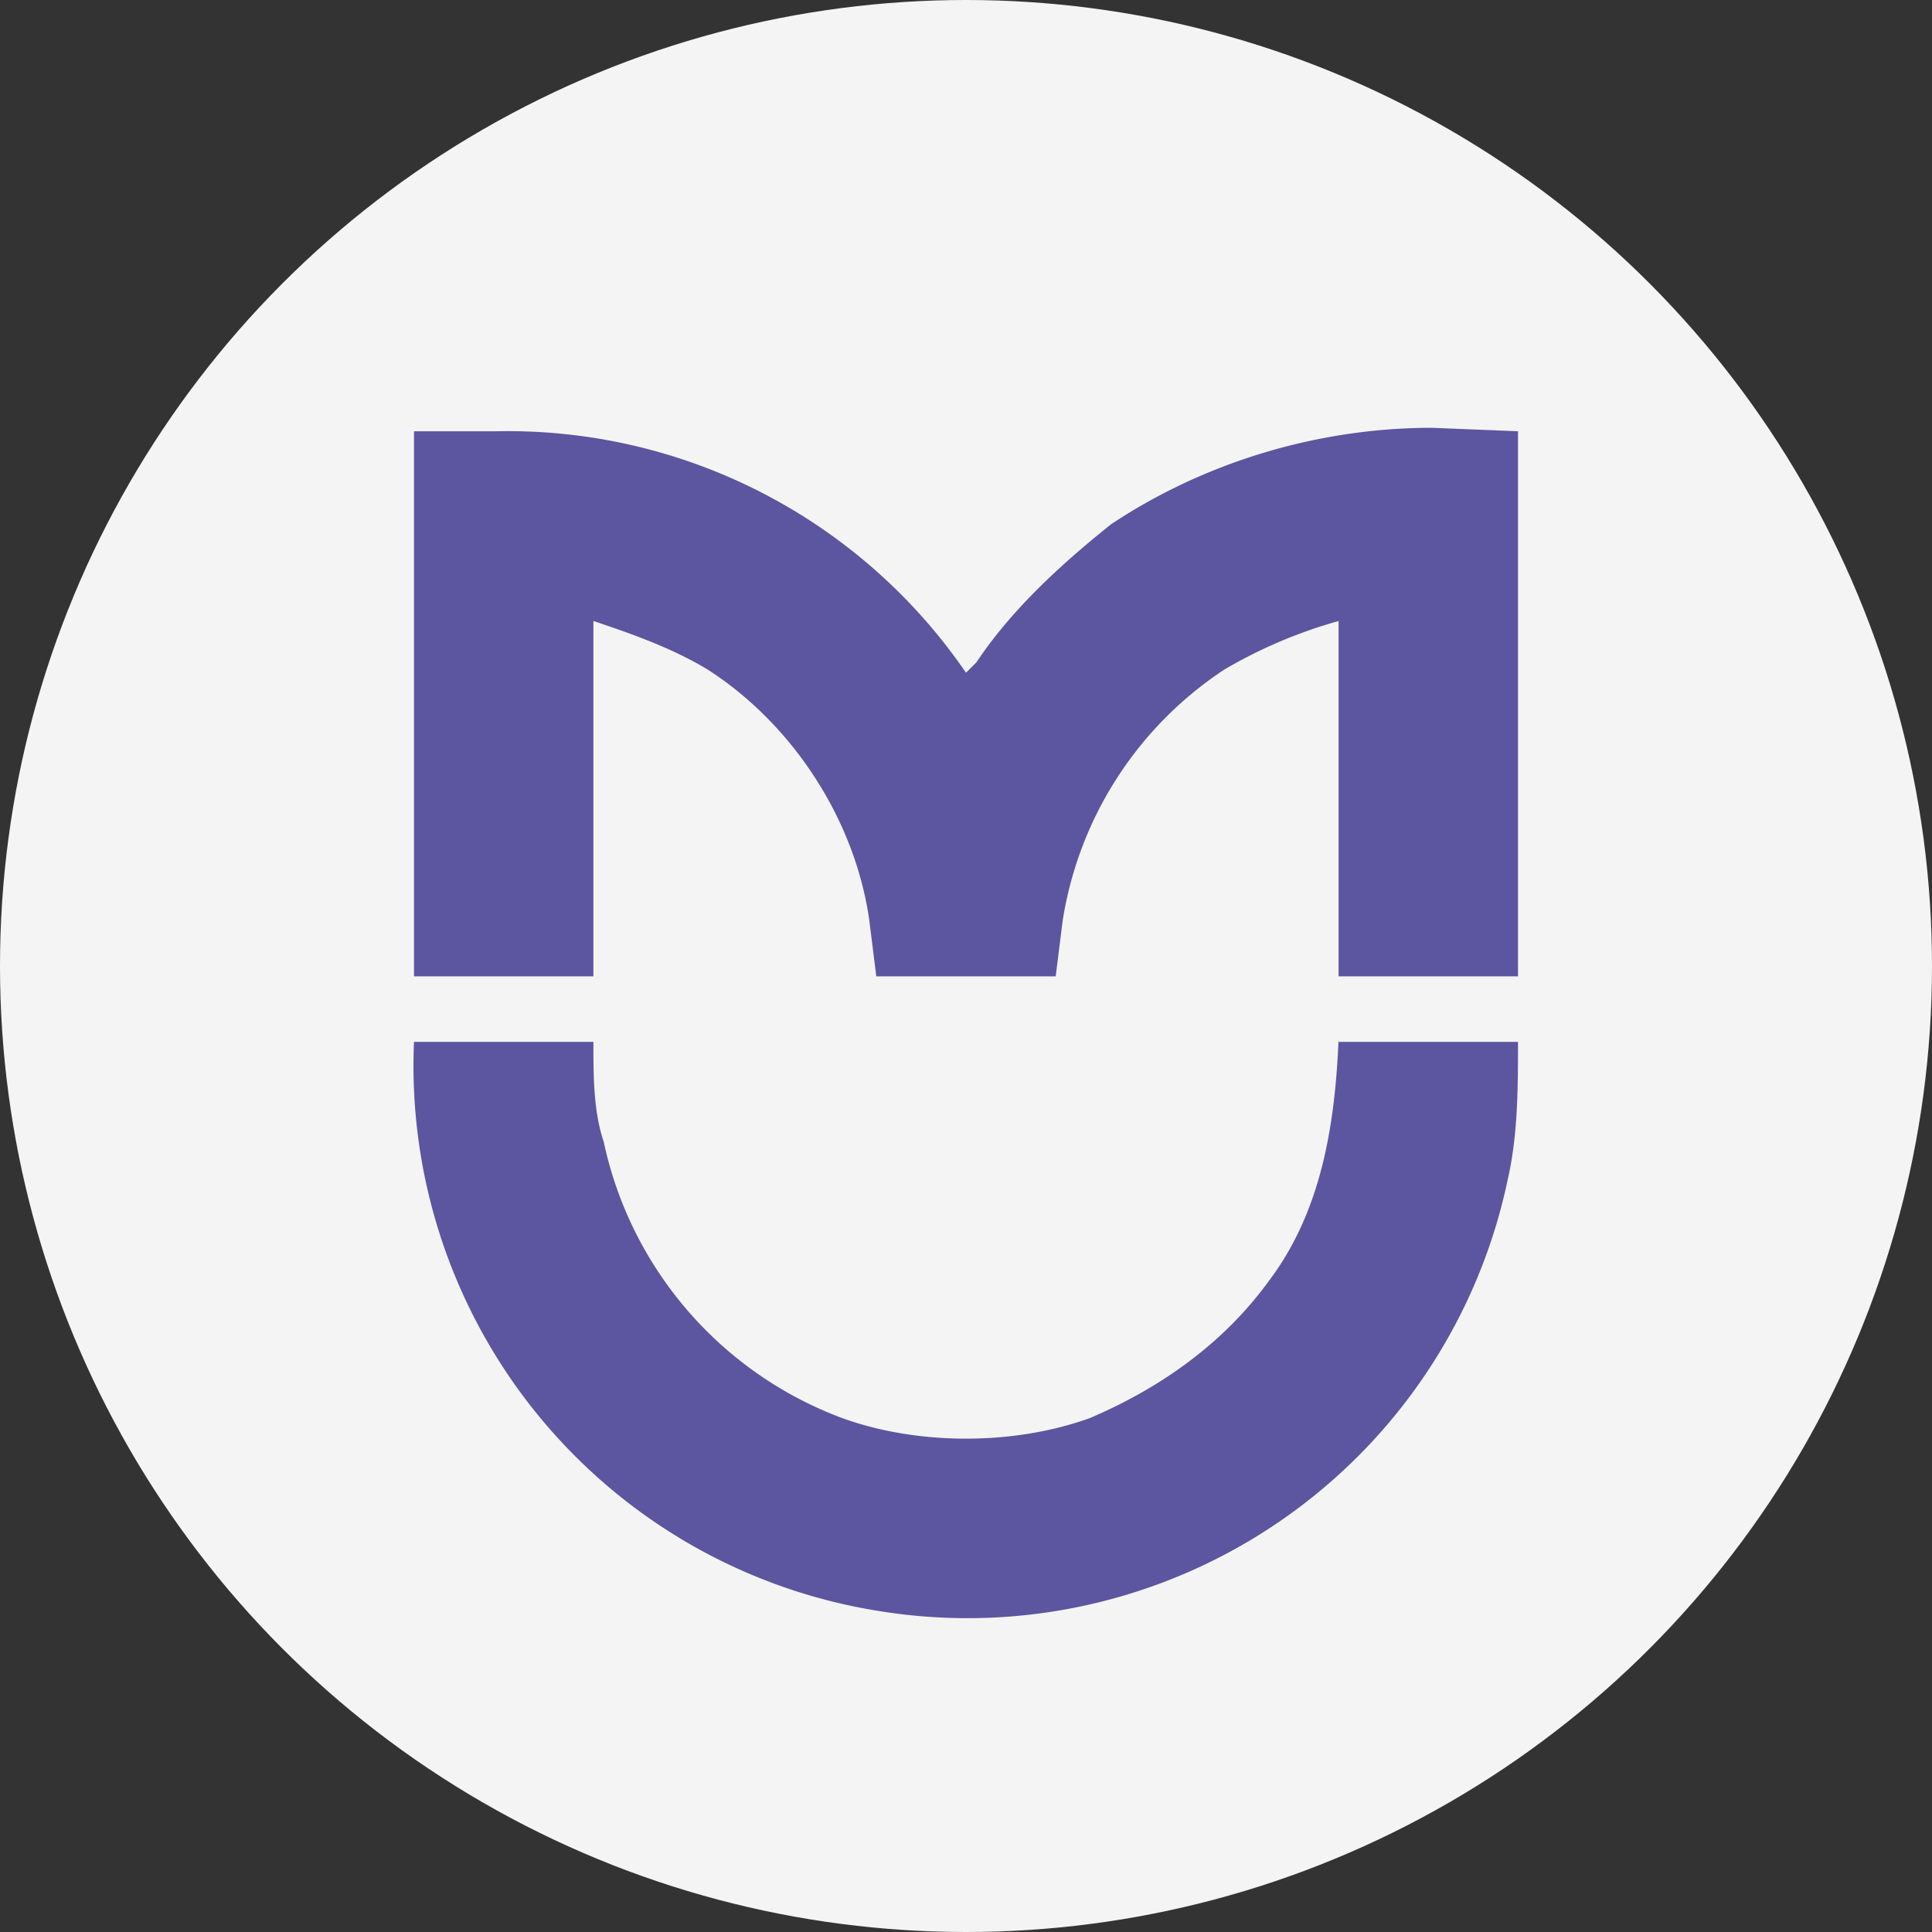
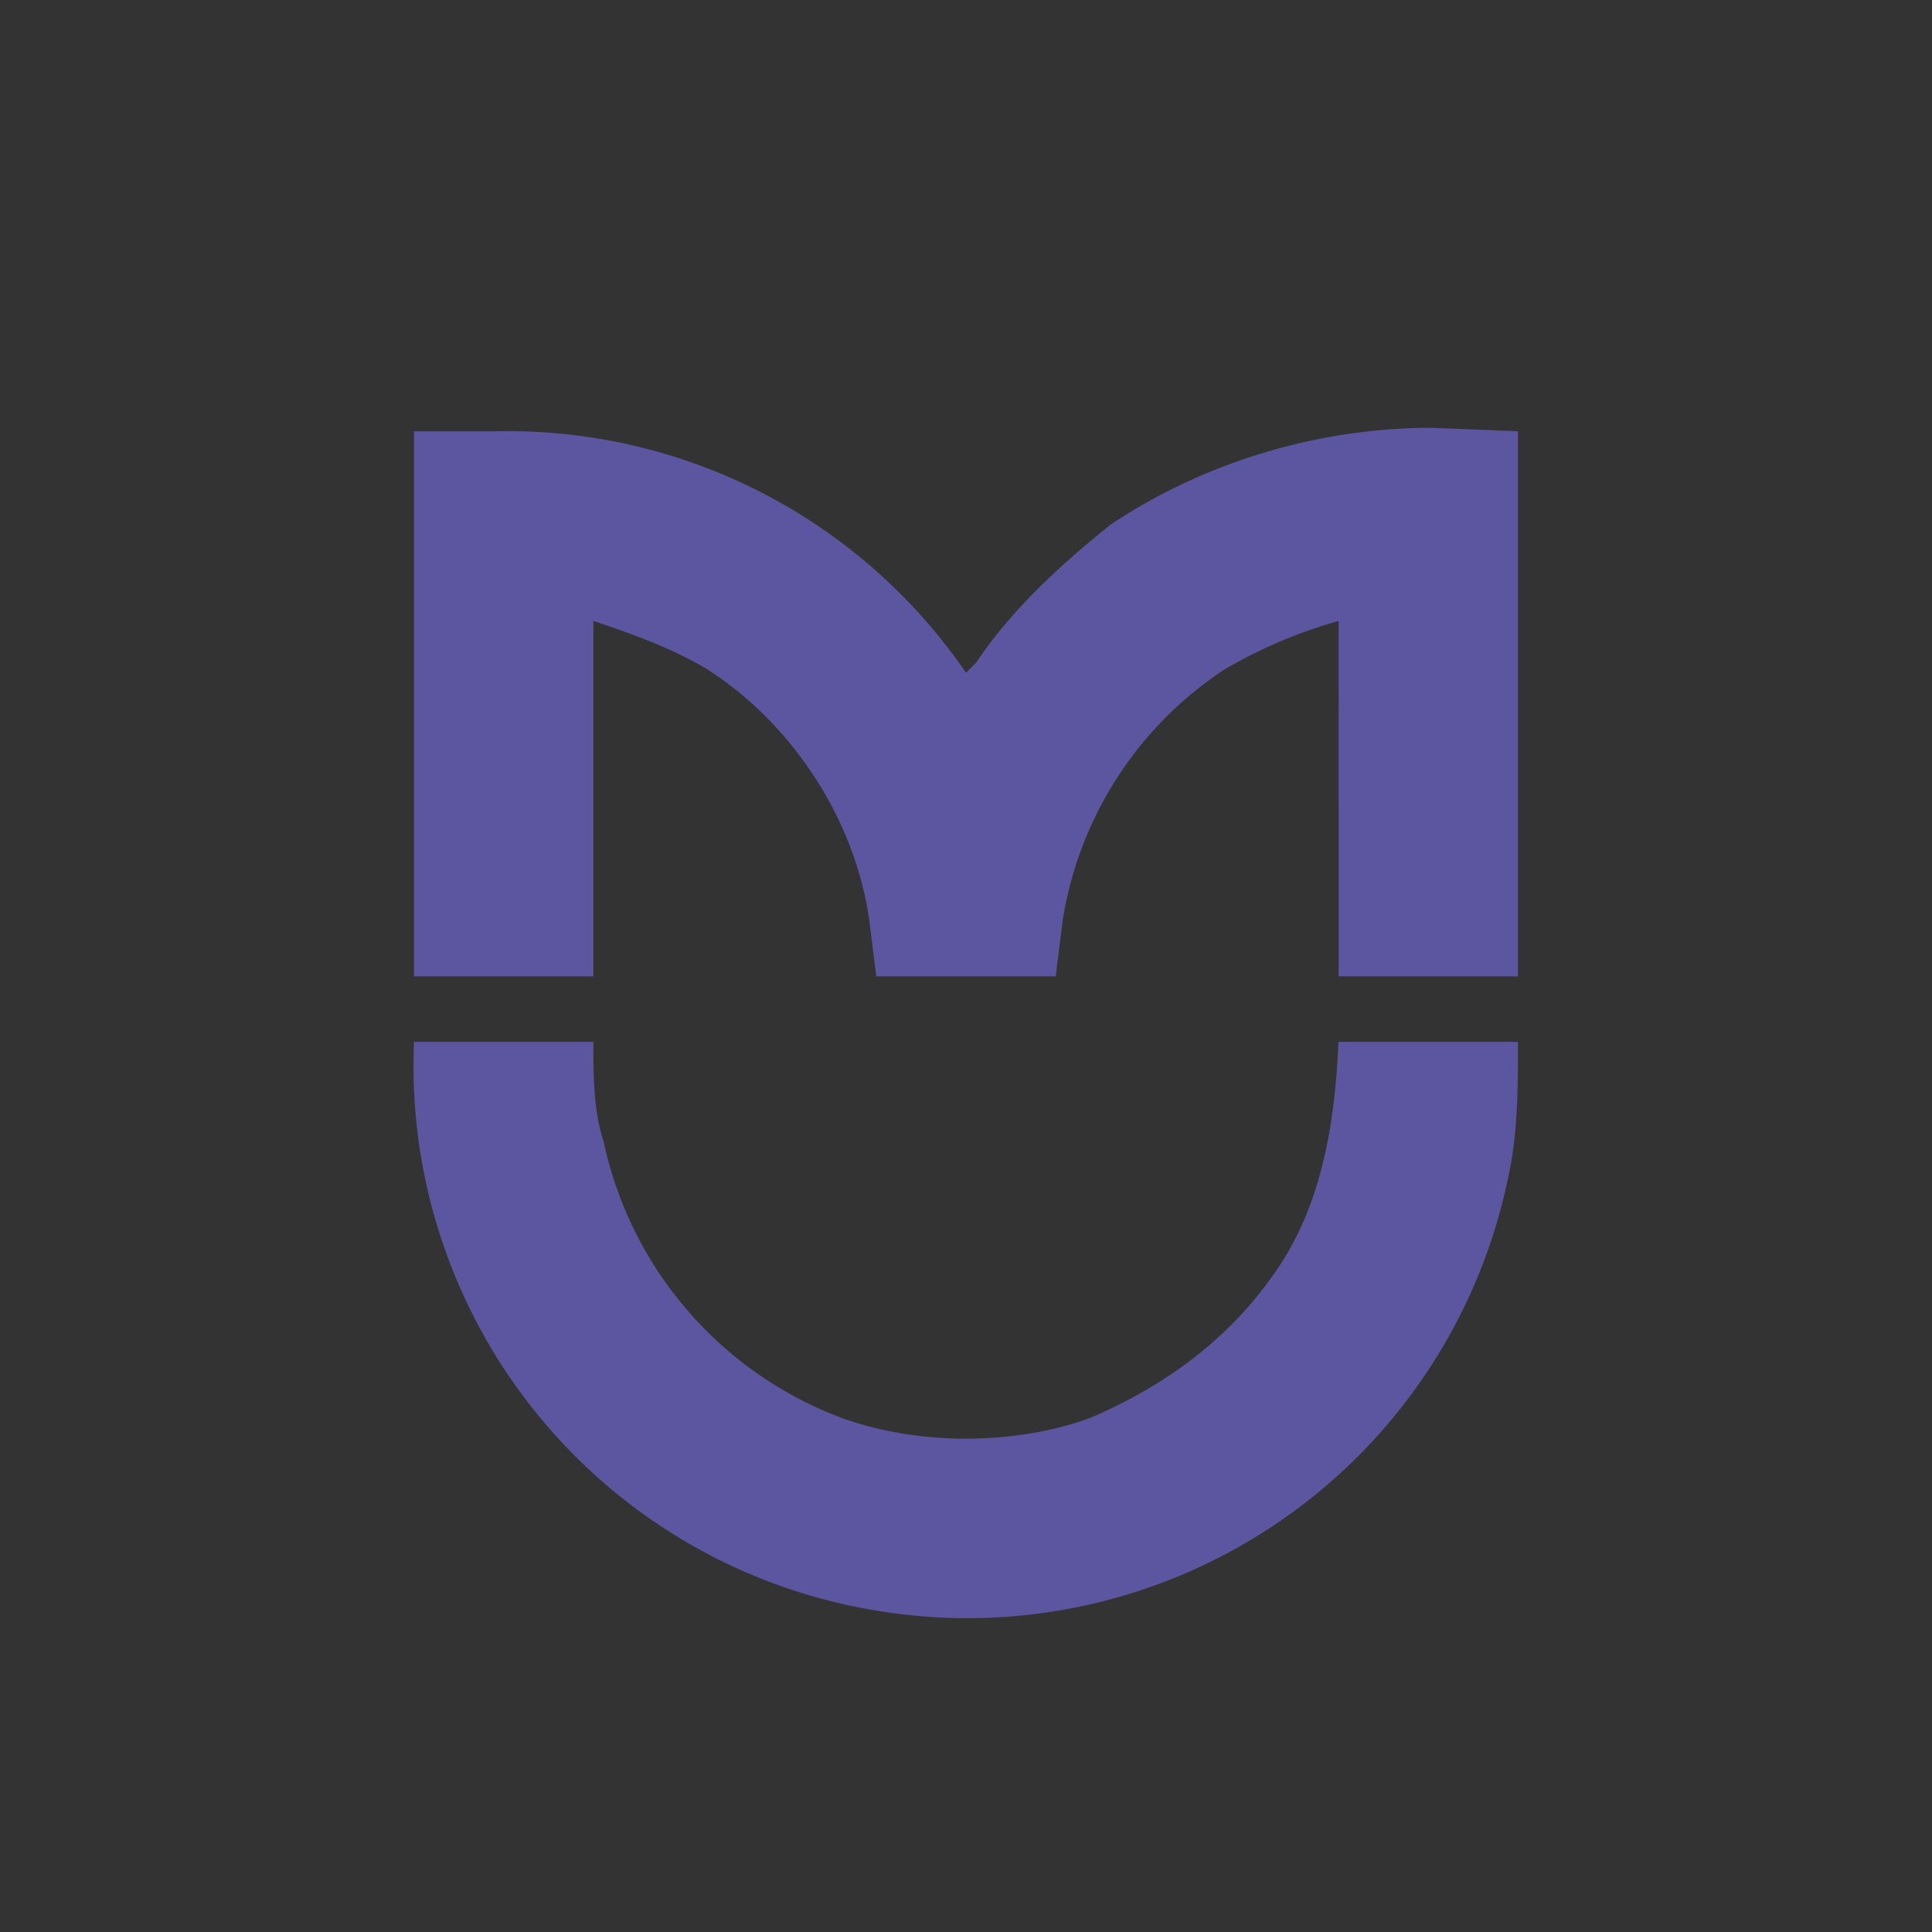
<svg xmlns="http://www.w3.org/2000/svg" width="56" height="56" fill="none">
  <rect width="100%" height="100%" fill="#333333" stroke="none" />
-   <circle cx="28" cy="28" r="28" fill="#F4F4F4" />
  <path fill="#5C559F" d="M12 12.5h2.4a16.1 16.1 0 0 1 13.6 7l.3-.3c1-1.5 2.4-2.8 3.9-4 2.7-1.8 6-2.8 9.3-2.8l2.5.1v15.8h-5.2V18a14 14 0 0 0-3.3 1.4 10.7 10.7 0 0 0-4.7 7.3l-.2 1.6h-5.2l-.2-1.6c-.4-2.9-2.2-5.7-4.7-7.3-1-.6-2.1-1-3.3-1.4v10.3H12V12.5Zm26.8 17.7H44c0 1.3 0 2.7-.3 4a16 16 0 0 1-18.2 12.5A16 16 0 0 1 12 30.2h5.2c0 1 0 2 .3 2.9a11 11 0 0 0 6.9 8c2.2.8 5 .8 7.2 0 2.1-.9 3.9-2.2 5.2-4 1.5-2 1.9-4.5 2-7Z" />
</svg>